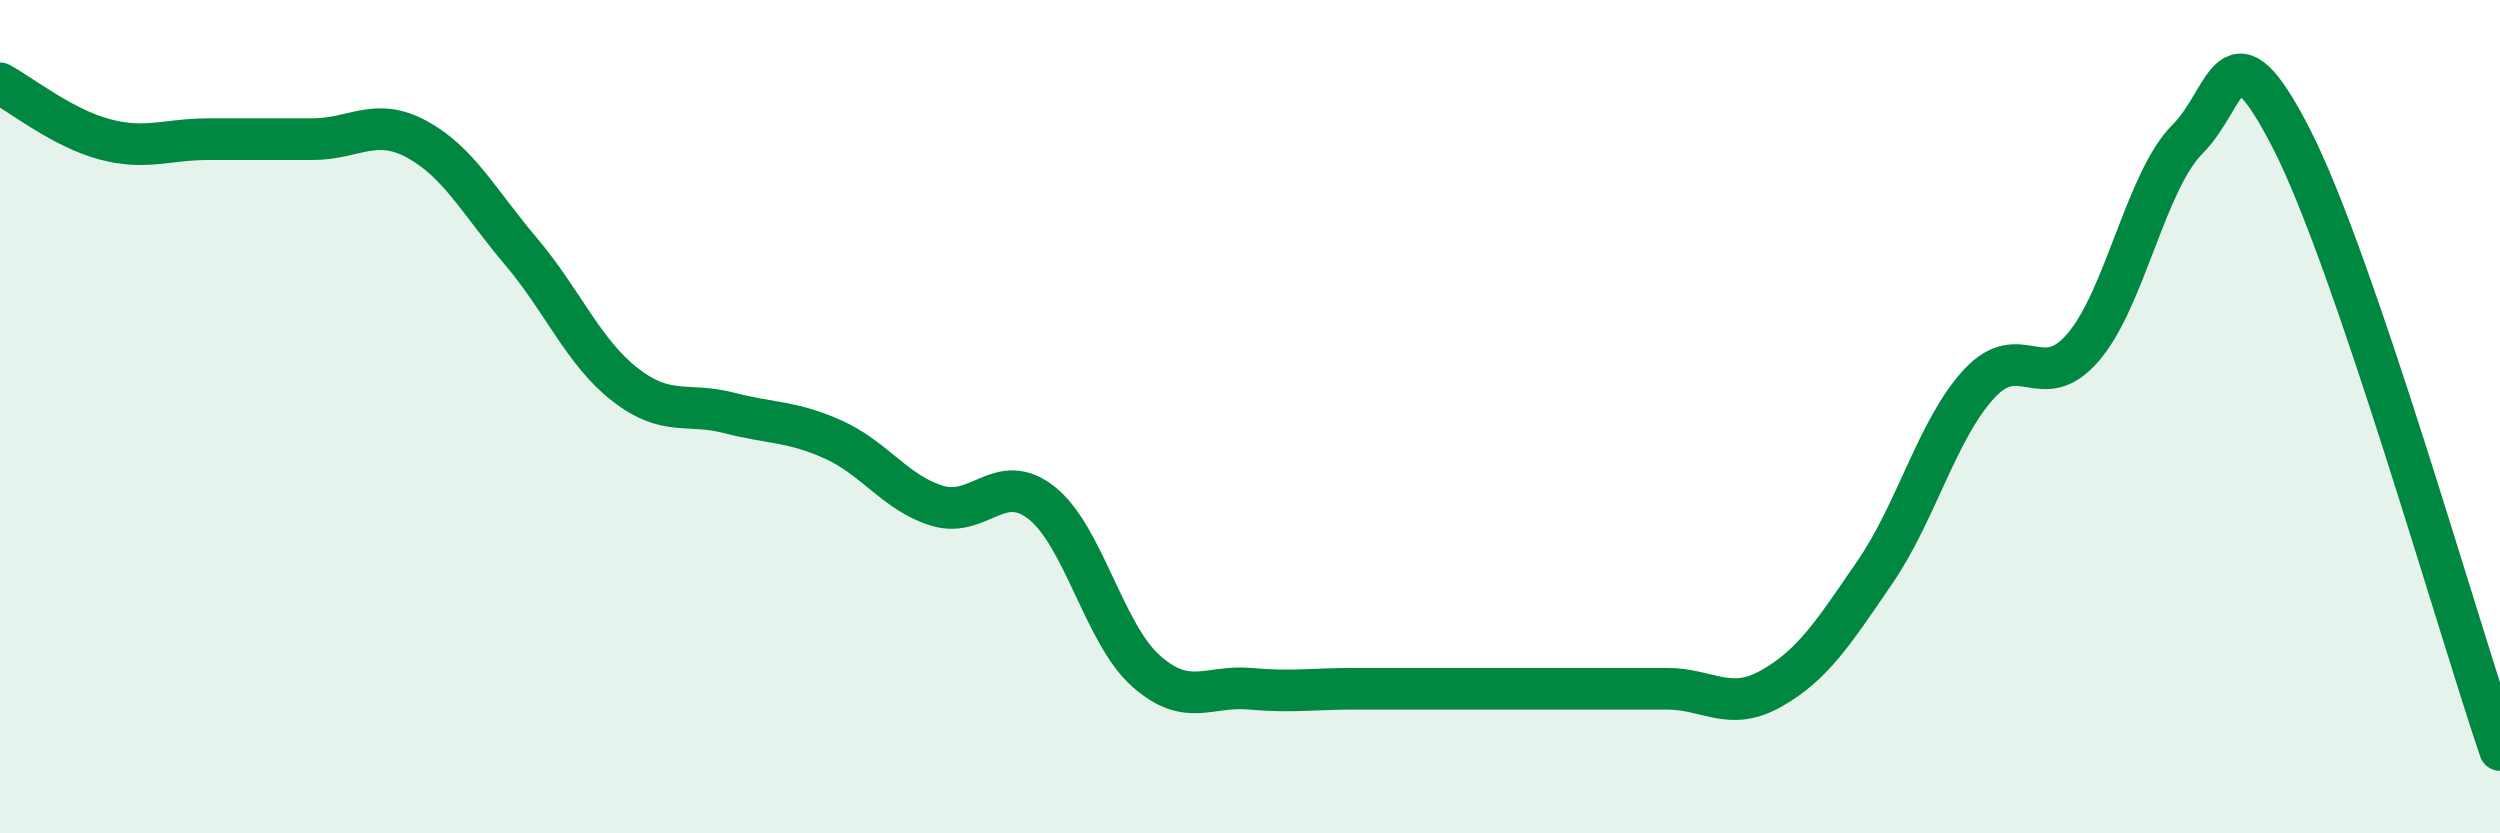
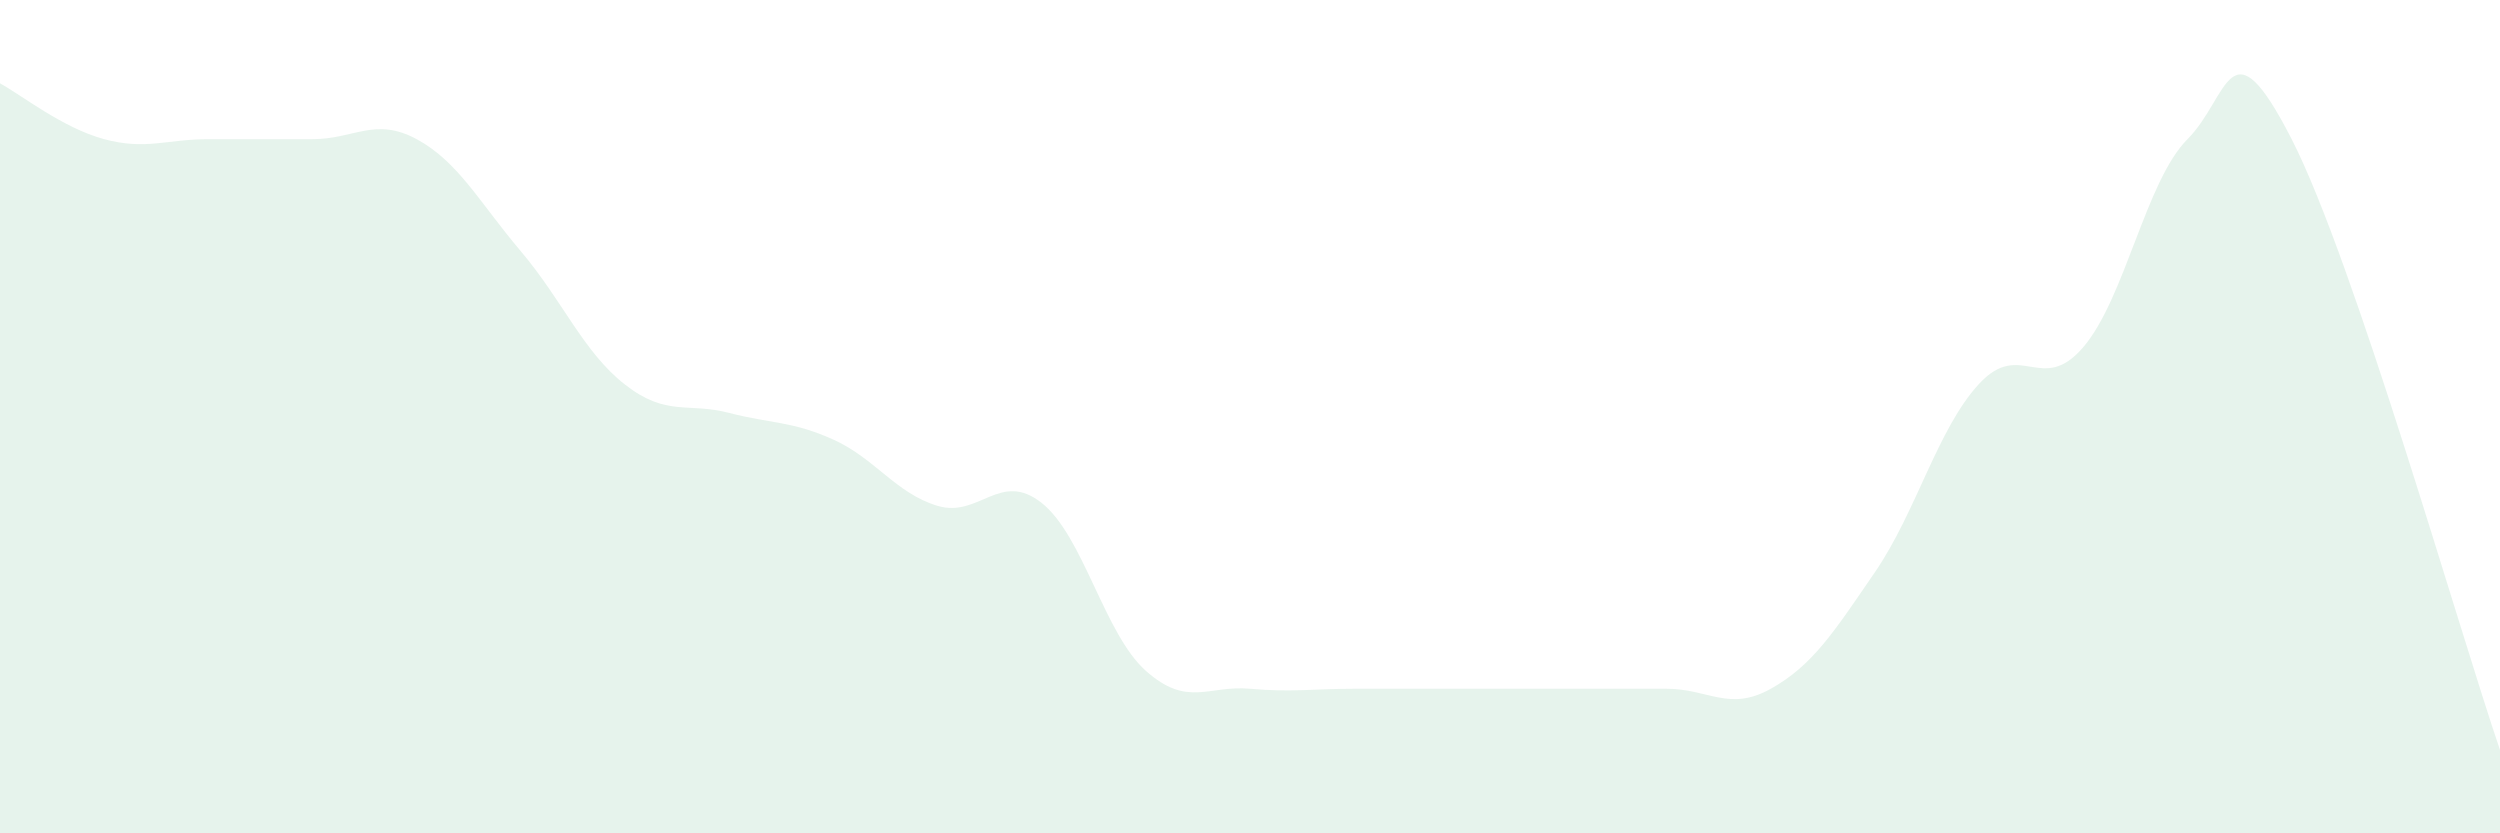
<svg xmlns="http://www.w3.org/2000/svg" width="60" height="20" viewBox="0 0 60 20">
  <path d="M 0,2 C 0.5,2.27 1.5,3.07 2.5,3.34 C 3.5,3.61 4,3.34 5,3.34 C 6,3.34 6.5,3.34 7.5,3.34 C 8.5,3.34 9,2.8 10,3.34 C 11,3.88 11.5,4.85 12.5,6.03 C 13.5,7.21 14,8.45 15,9.23 C 16,10.01 16.5,9.65 17.5,9.91 C 18.5,10.17 19,10.1 20,10.55 C 21,11 21.5,11.84 22.5,12.14 C 23.5,12.44 24,11.28 25,12.07 C 26,12.86 26.5,15.21 27.5,16.1 C 28.5,16.99 29,16.44 30,16.53 C 31,16.62 31.5,16.53 32.5,16.53 C 33.5,16.53 34,16.53 35,16.53 C 36,16.53 36.5,16.53 37.5,16.53 C 38.5,16.53 39,16.53 40,16.53 C 41,16.53 41.5,17.09 42.5,16.53 C 43.5,15.97 44,15.19 45,13.73 C 46,12.27 46.5,10.29 47.5,9.21 C 48.5,8.13 49,9.5 50,8.33 C 51,7.16 51.5,4.34 52.5,3.34 C 53.5,2.34 53.5,0.41 55,3.34 C 56.5,6.27 59,15.07 60,18L60 20L0 20Z" fill="#008740" opacity="0.1" stroke-linecap="round" stroke-linejoin="round" />
-   <path d="M 0,2 C 0.5,2.27 1.5,3.07 2.5,3.34 C 3.5,3.61 4,3.34 5,3.34 C 6,3.34 6.5,3.34 7.5,3.34 C 8.5,3.34 9,2.8 10,3.34 C 11,3.88 11.5,4.85 12.5,6.03 C 13.5,7.21 14,8.45 15,9.23 C 16,10.01 16.5,9.65 17.5,9.91 C 18.5,10.17 19,10.1 20,10.55 C 21,11 21.5,11.84 22.5,12.14 C 23.5,12.44 24,11.28 25,12.07 C 26,12.86 26.5,15.21 27.5,16.1 C 28.5,16.99 29,16.44 30,16.53 C 31,16.62 31.5,16.53 32.5,16.53 C 33.5,16.53 34,16.53 35,16.53 C 36,16.53 36.5,16.53 37.5,16.53 C 38.5,16.53 39,16.53 40,16.53 C 41,16.53 41.5,17.09 42.5,16.53 C 43.5,15.97 44,15.19 45,13.73 C 46,12.27 46.5,10.29 47.5,9.21 C 48.5,8.13 49,9.5 50,8.33 C 51,7.16 51.5,4.34 52.5,3.34 C 53.5,2.34 53.5,0.41 55,3.34 C 56.5,6.27 59,15.07 60,18" stroke="#008740" stroke-width="1" fill="none" stroke-linecap="round" stroke-linejoin="round" />
</svg>